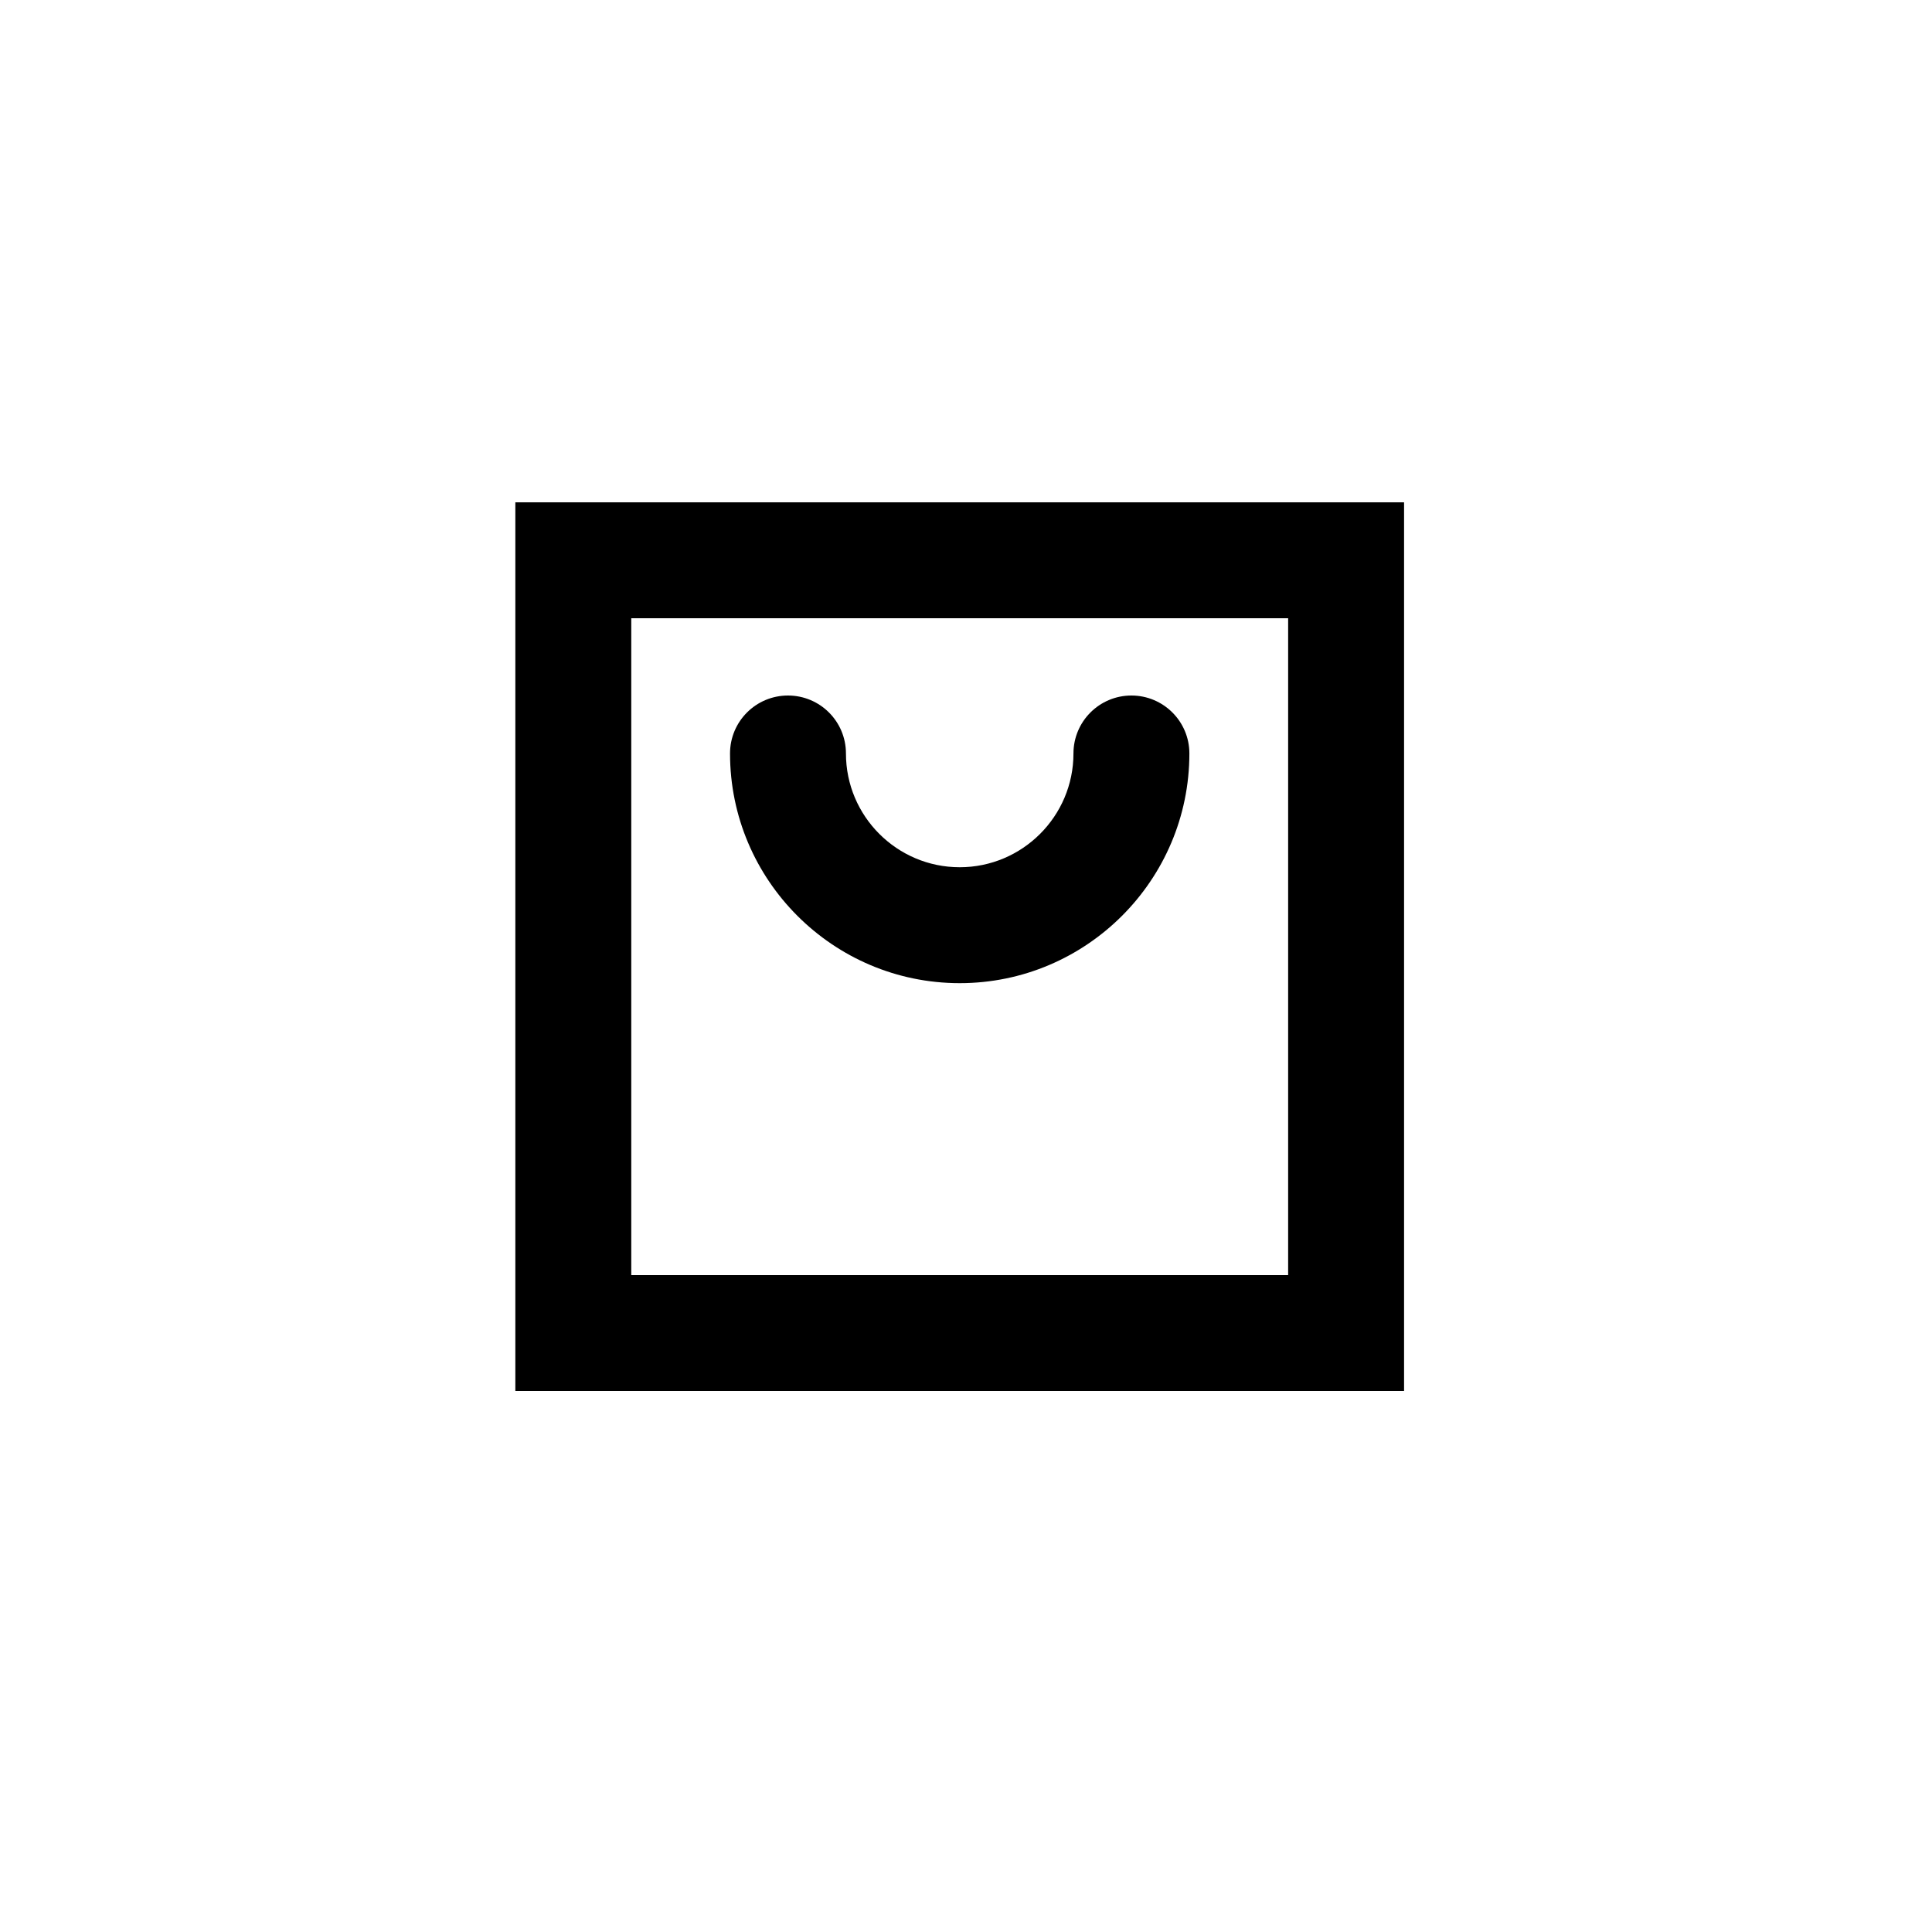
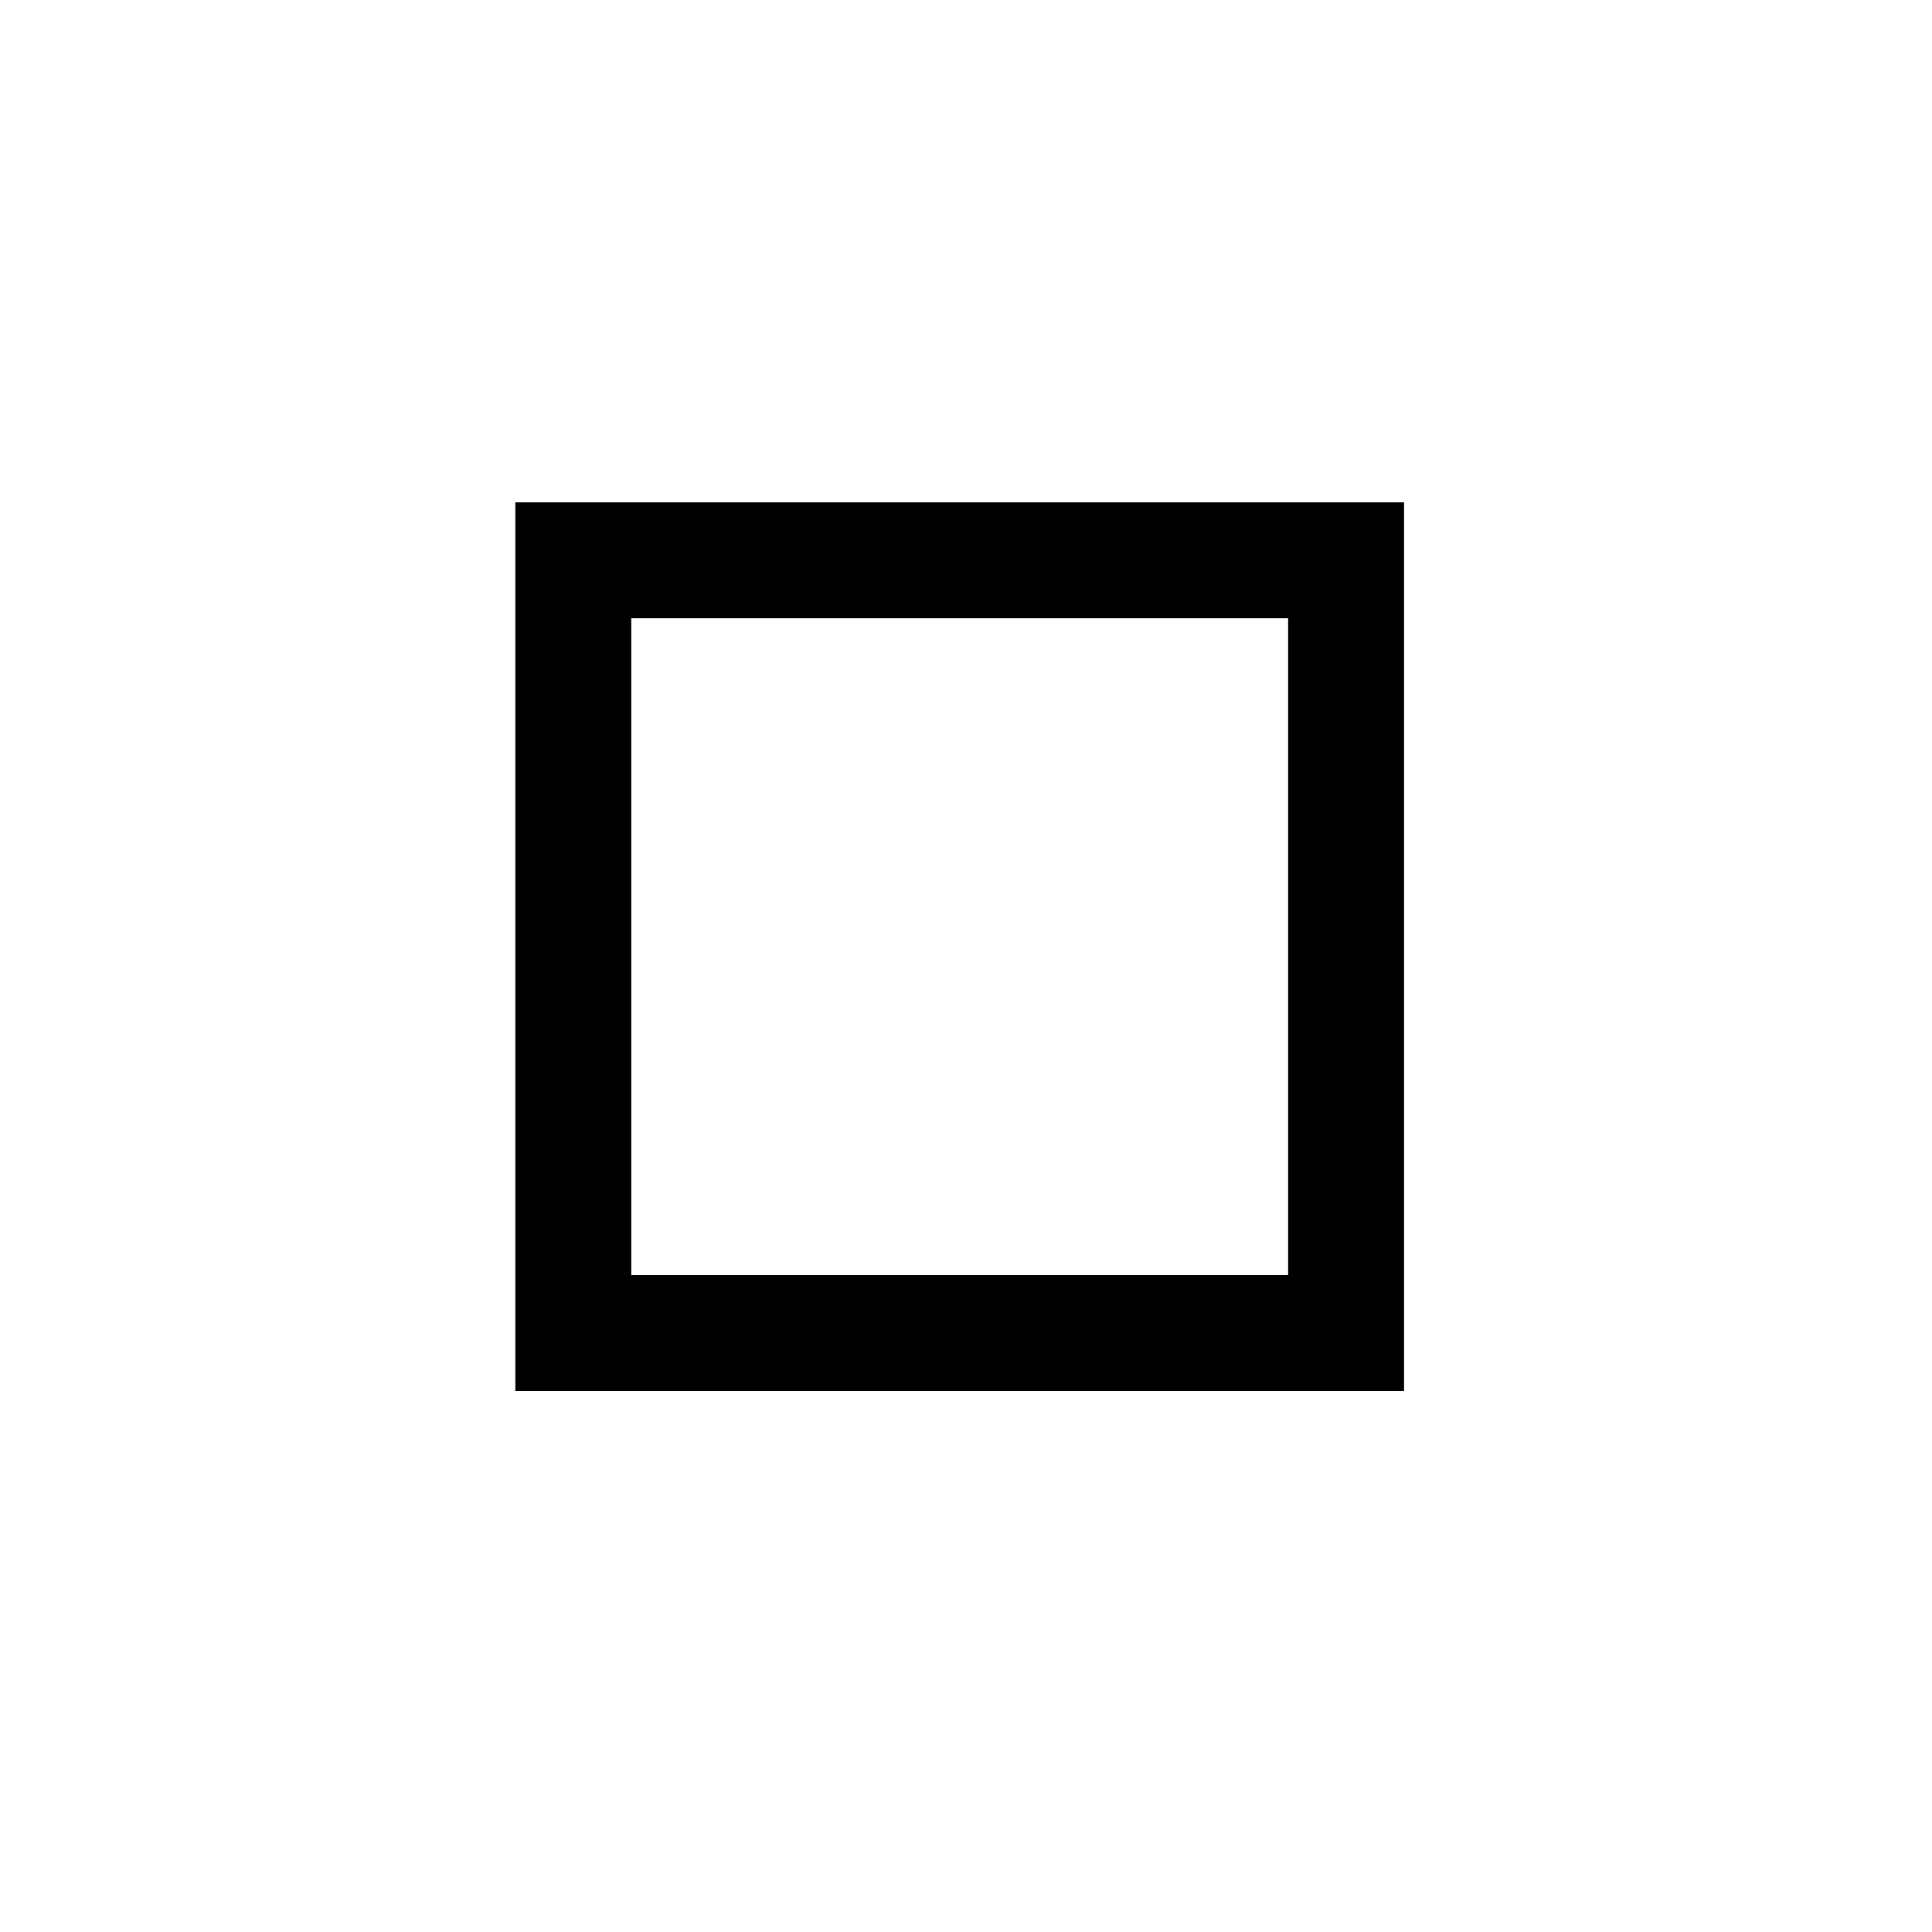
<svg xmlns="http://www.w3.org/2000/svg" version="1.1" x="0px" y="0px" width="50px" height="50px" viewBox="-13.337 -13 50 50" overflow="visible" enable-background="new -13.337 -13 50 50" xml:space="preserve">
  <defs>
</defs>
  <path d="M23,23H0V0h23V23z M3,20h17V3H3V20z" />
-   <path d="M11.5,12.444c-3.278,0-5.944-2.667-5.944-5.944c0-0.829,0.671-1.5,1.5-1.5s1.5,0.671,1.5,1.5  c0,1.624,1.321,2.944,2.944,2.944c1.623,0,2.944-1.321,2.944-2.944c0-0.829,0.672-1.5,1.5-1.5s1.5,0.671,1.5,1.5  C17.444,9.778,14.777,12.444,11.5,12.444z" />
</svg>